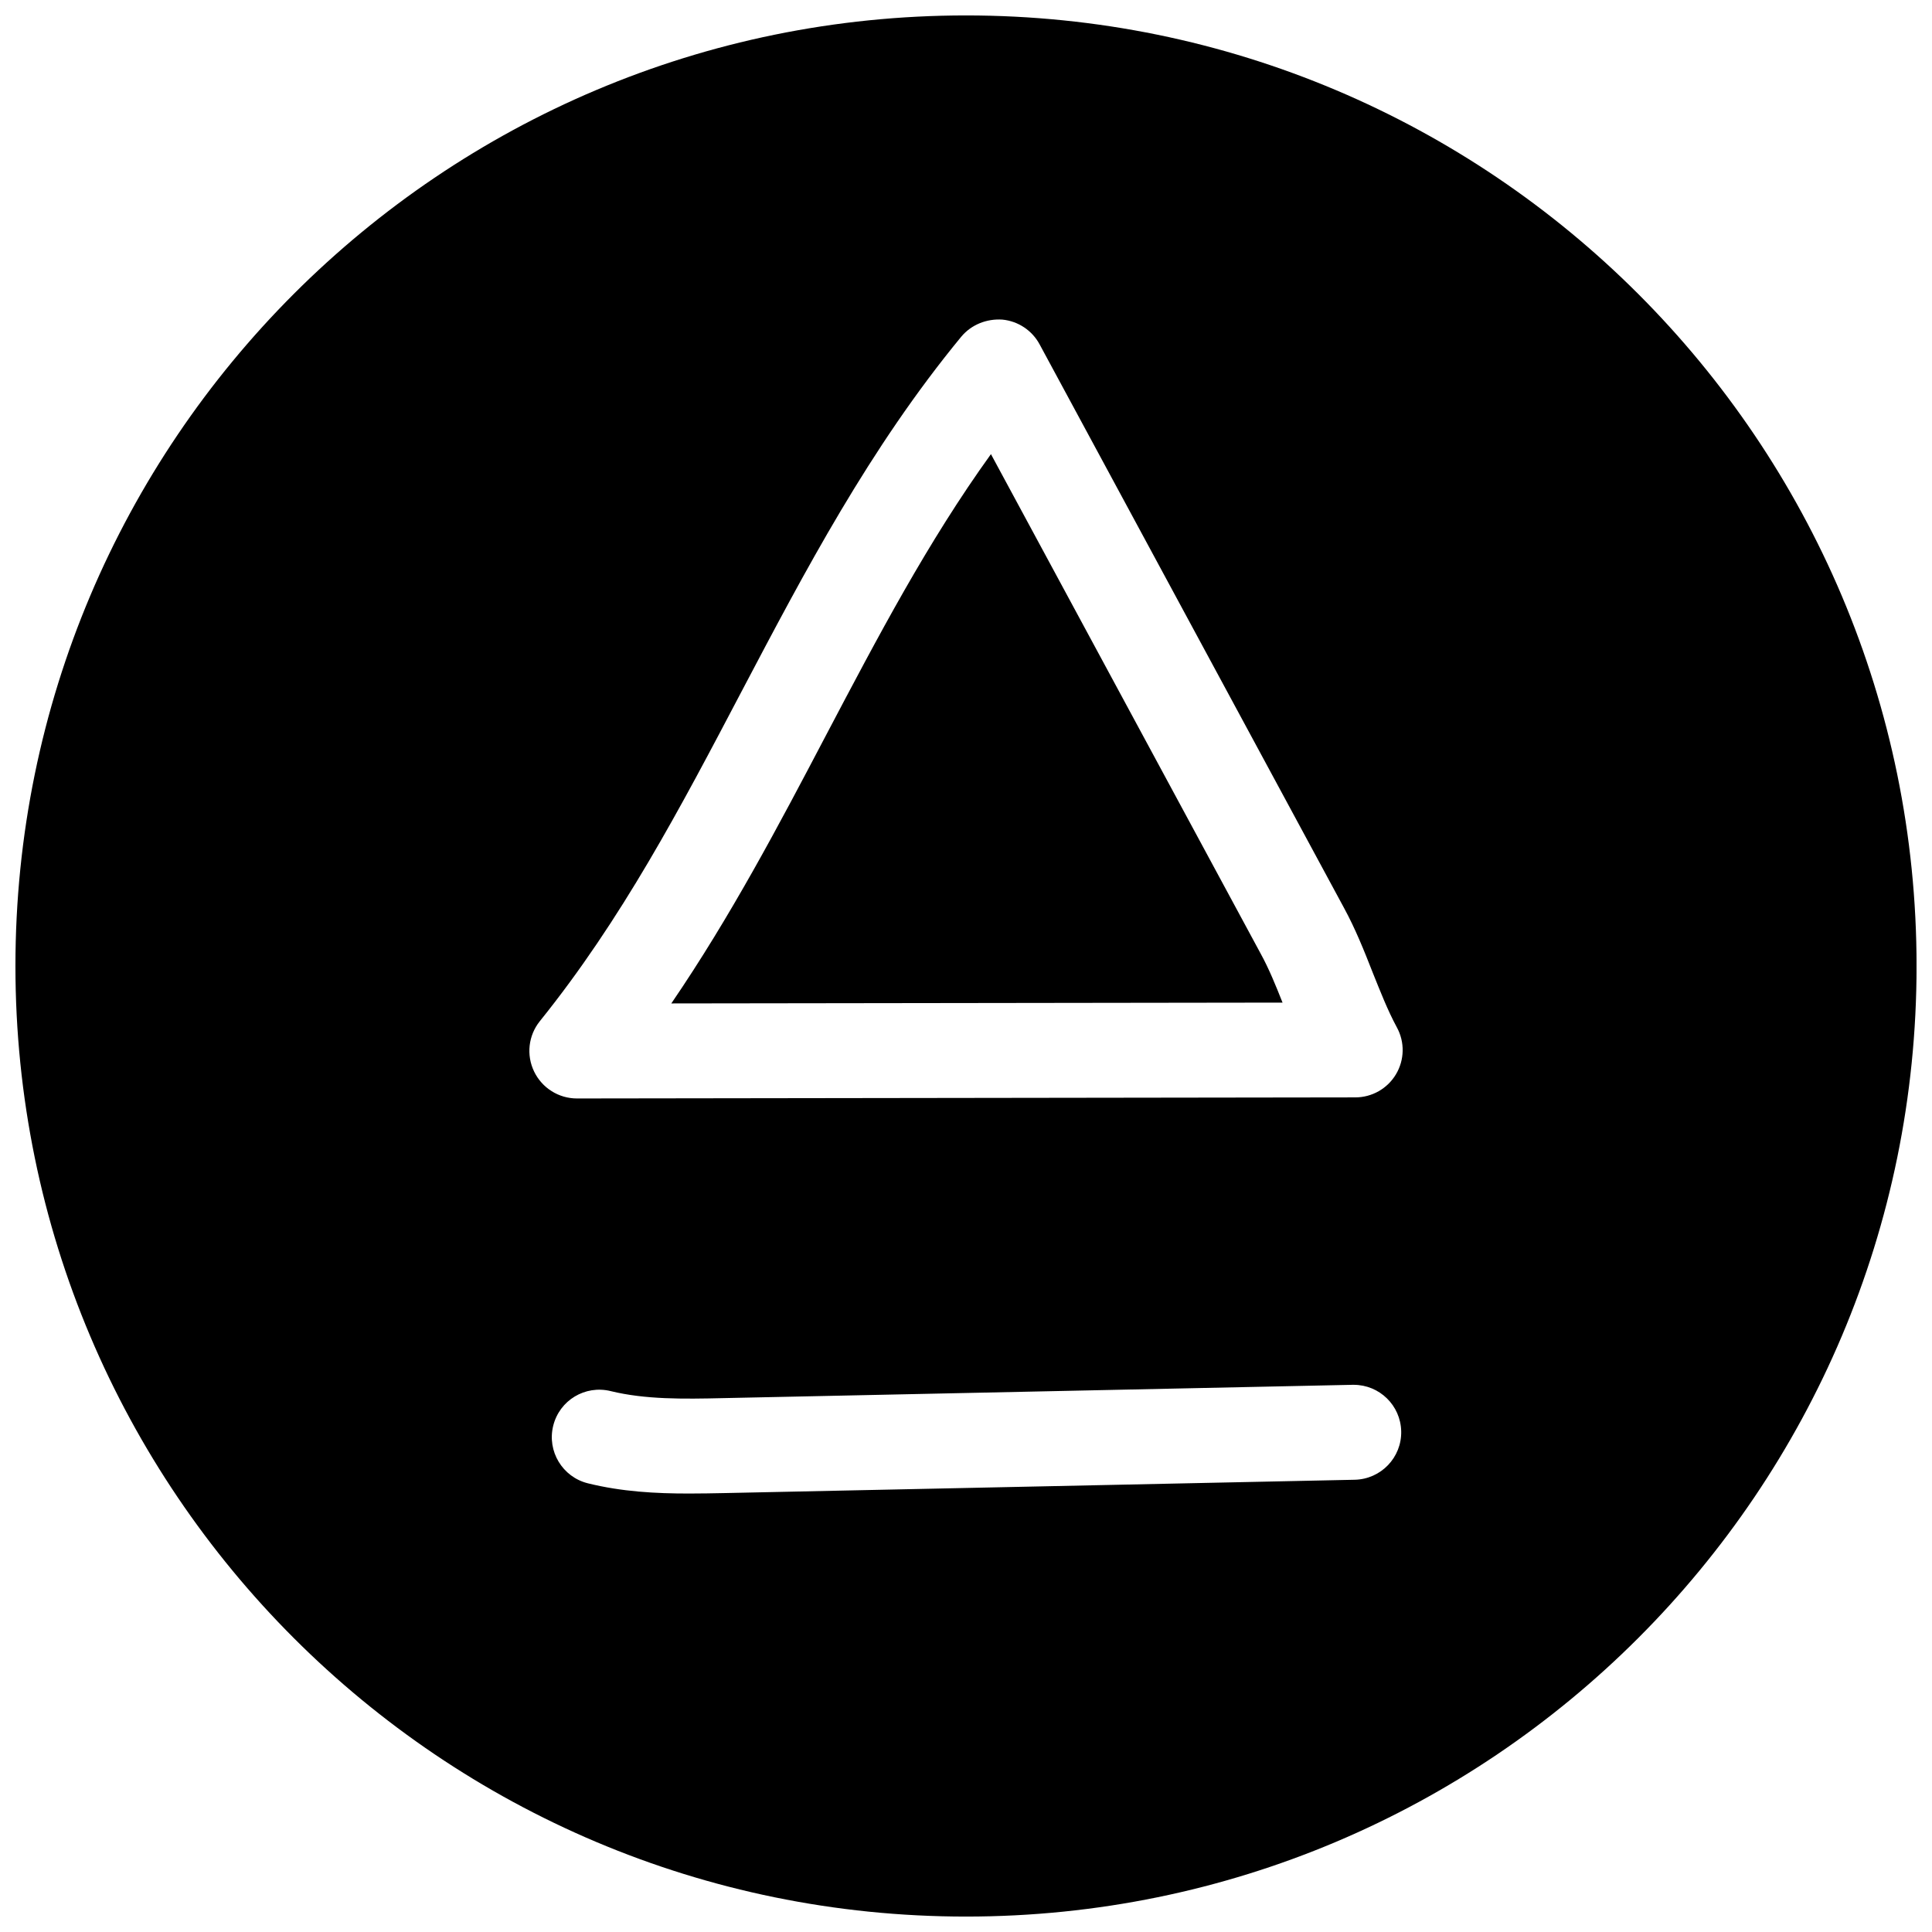
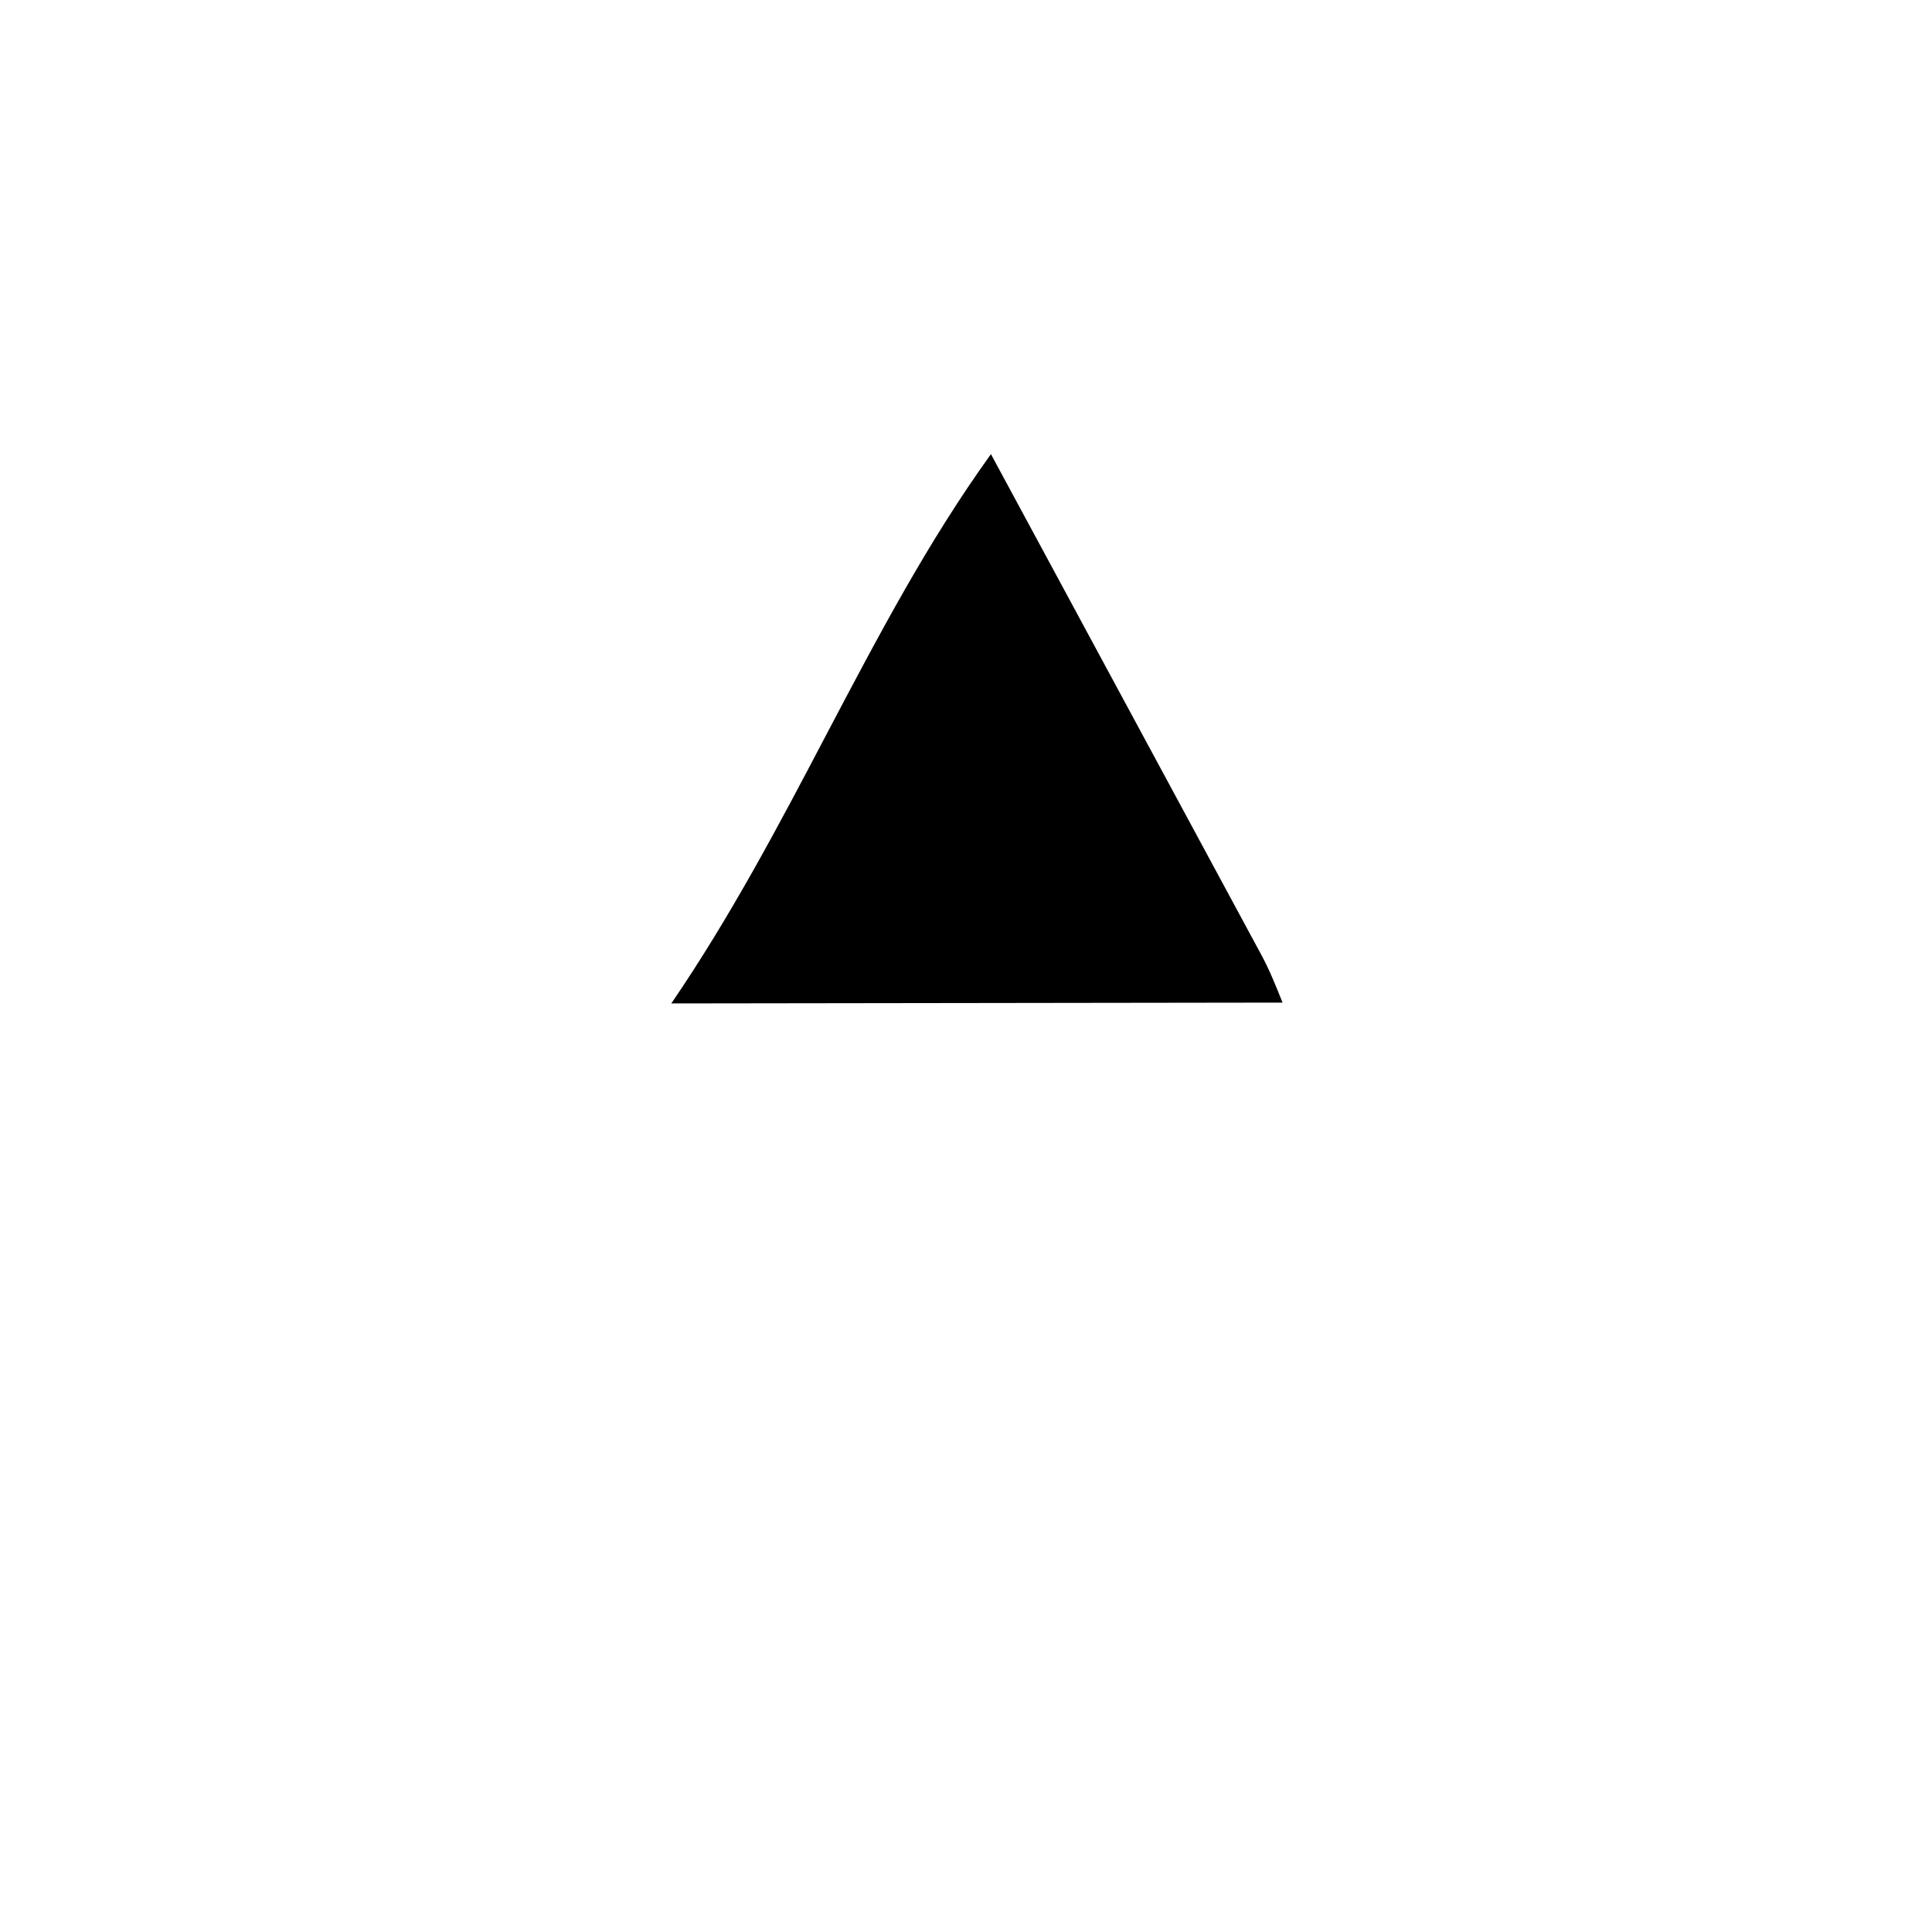
<svg xmlns="http://www.w3.org/2000/svg" width="800px" height="800px" version="1.1" viewBox="144 144 512 512">
  <defs>
    <clipPath id="a">
-       <path d="m148.09 148.09h503.81v503.81h-503.81z" />
-     </clipPath>
+       </clipPath>
  </defs>
  <g clip-path="url(#a)">
    <path d="m400 148.09c-139.12 0-251.91 112.79-251.91 251.91 0 139.11 112.79 251.91 251.91 251.91 139.11 0 251.91-112.79 251.91-251.91-0.004-139.12-112.79-251.91-251.91-251.91zm103.03 388.06-166.86 3.527c-3.18 0.062-6.391 0.125-9.605 0.125-8.785 0-17.727-0.473-26.766-2.707-6.738-1.668-10.863-8.5-9.195-15.242 1.668-6.769 8.469-10.863 15.242-9.195 9.133 2.234 19.176 2.109 29.789 1.859l166.82-3.527h0.285c6.832 0 12.438 5.449 12.594 12.312 0.156 6.93-5.352 12.691-12.312 12.848zm10.926-107.47c-2.266 3.809-6.359 6.141-10.801 6.141l-206.25 0.285c-4.848 0-9.258-2.769-11.367-7.148-2.109-4.379-1.512-9.543 1.512-13.32 21.727-26.984 37.188-56.395 53.531-87.504 16.688-31.68 33.879-64.426 58.156-93.898 2.676-3.211 6.738-4.816 10.926-4.535 4.156 0.41 7.871 2.867 9.855 6.582l80.703 149.41c2.93 5.383 5.289 11.242 7.59 17.129 1.984 4.914 3.906 9.887 6.359 14.422 2.144 3.906 2.051 8.629-0.219 12.438z" />
  </g>
  <path d="m406.61 264.35c-16.781 23.301-29.914 48.305-43.707 74.5-12.434 23.68-25.219 47.957-40.996 71.07l161.98-0.219c-1.762-4.441-3.559-8.91-5.793-12.973z" />
</svg>